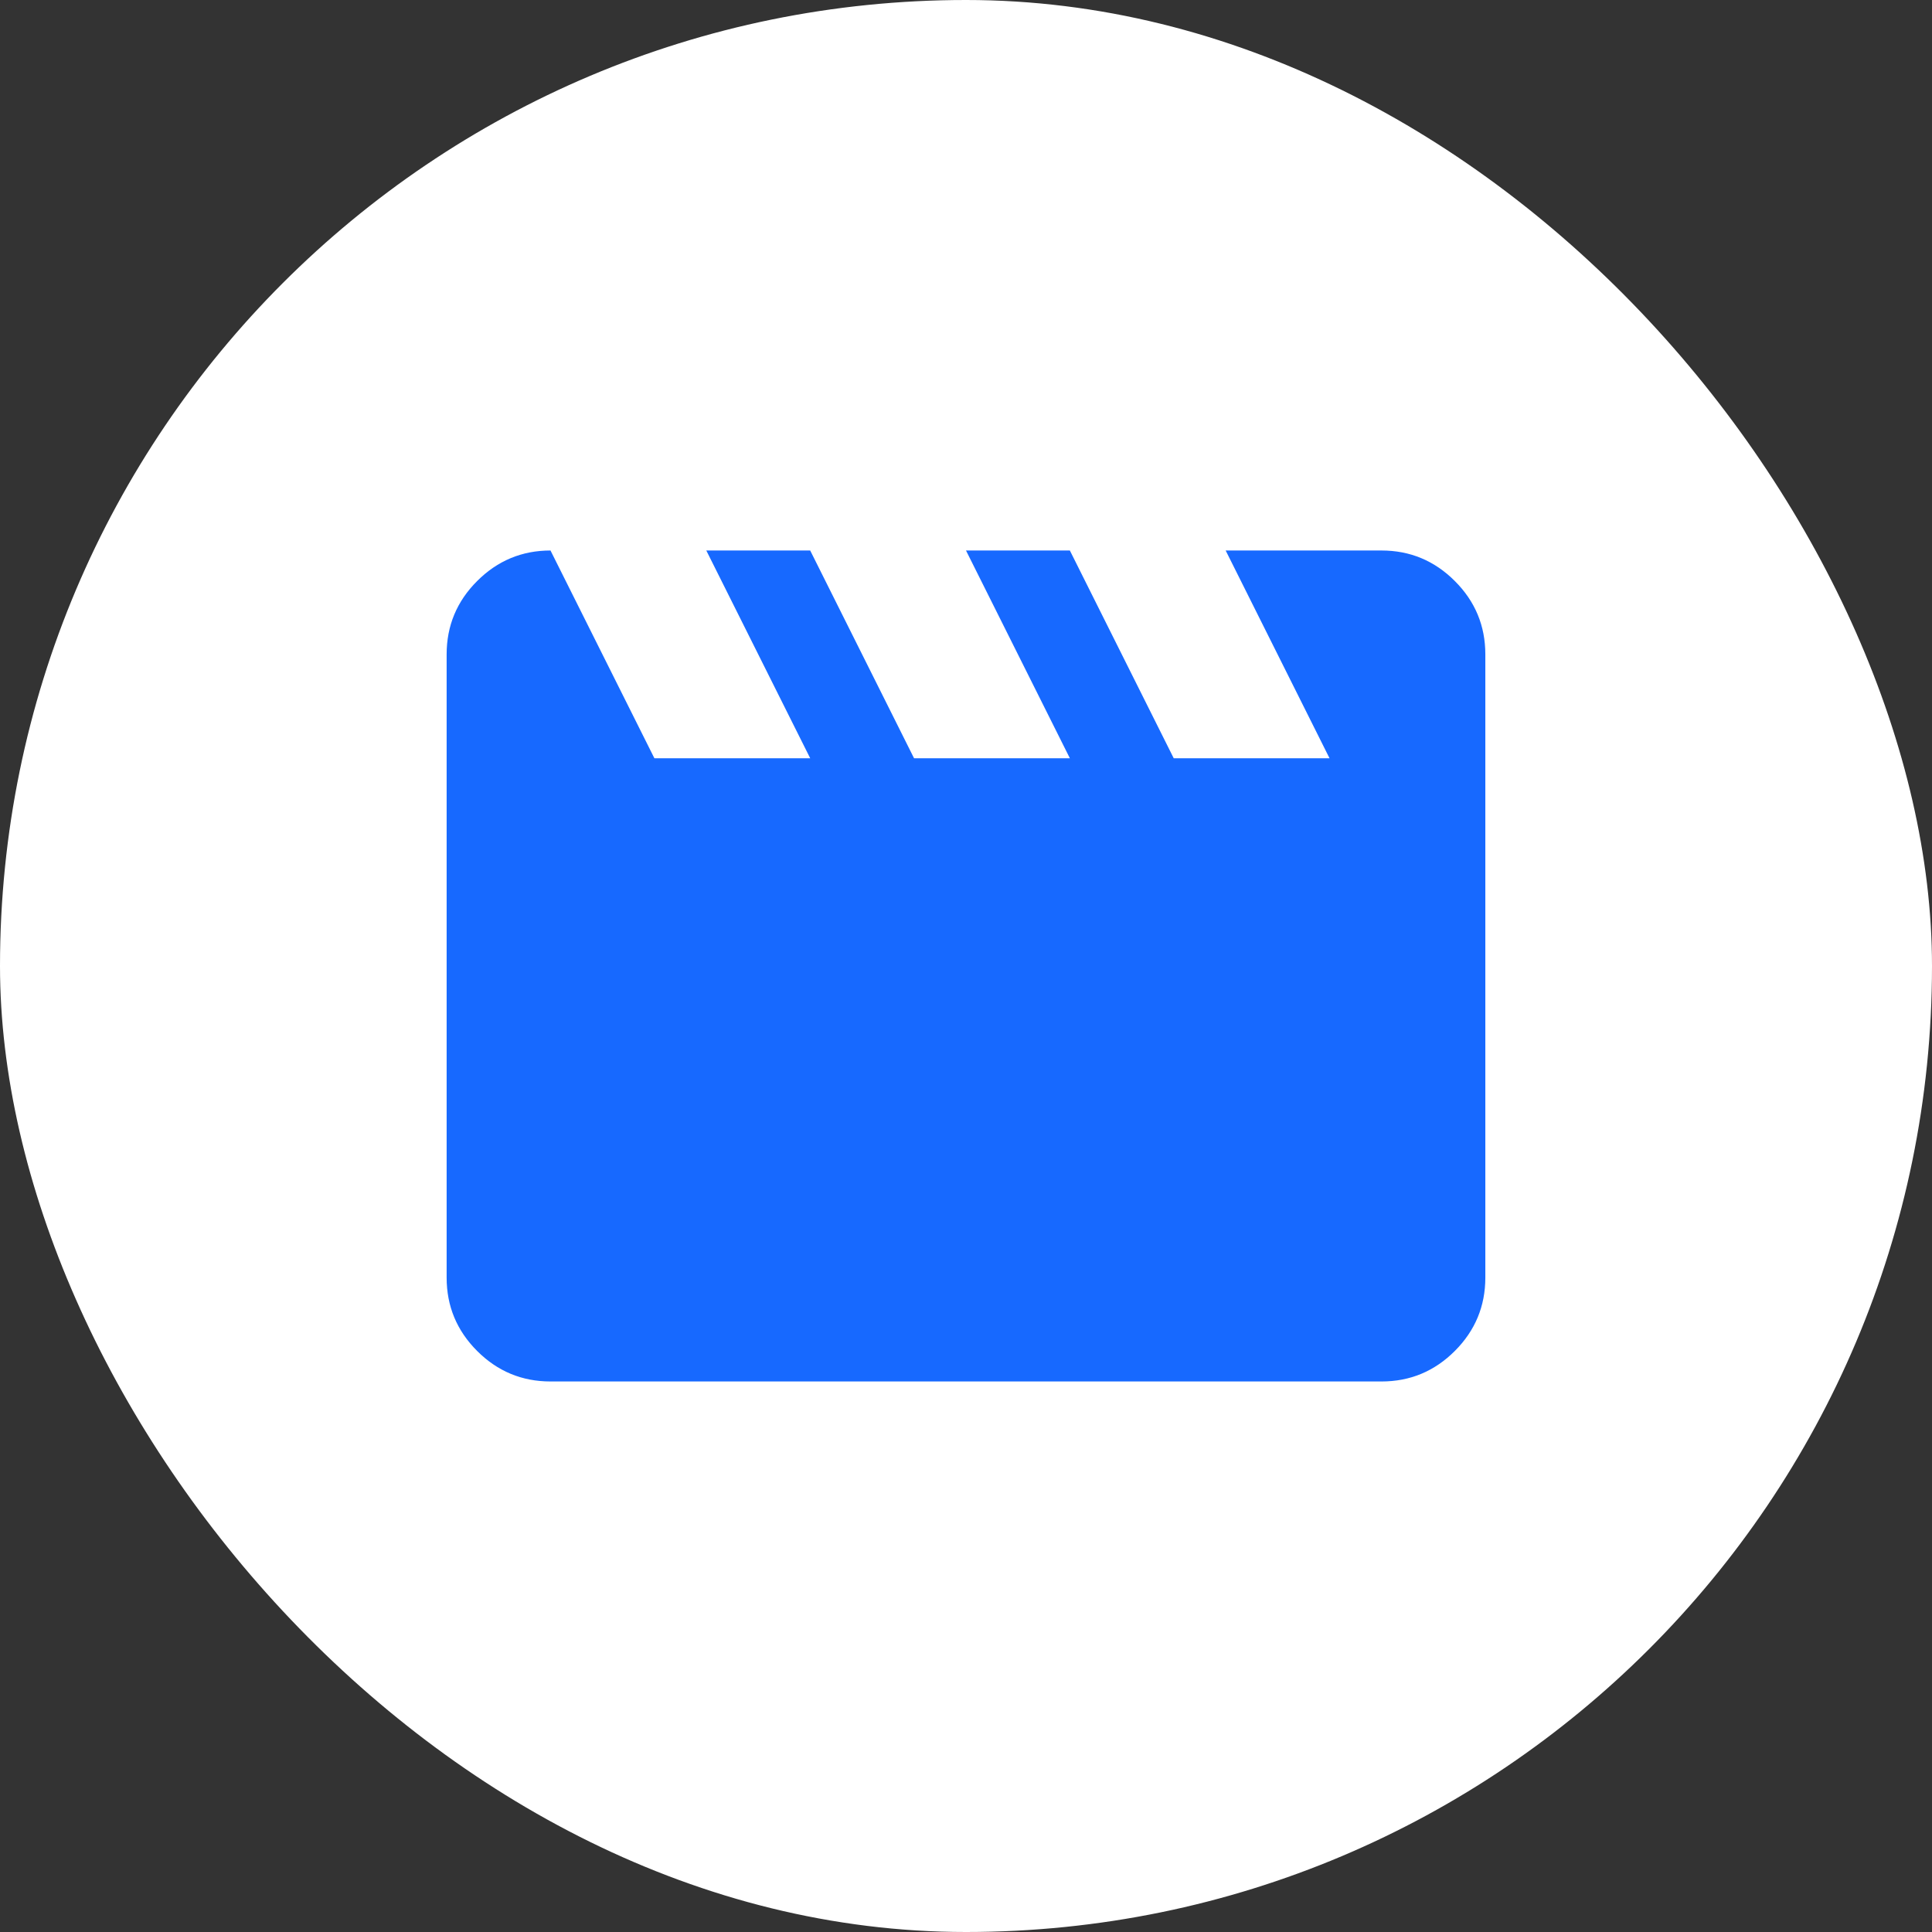
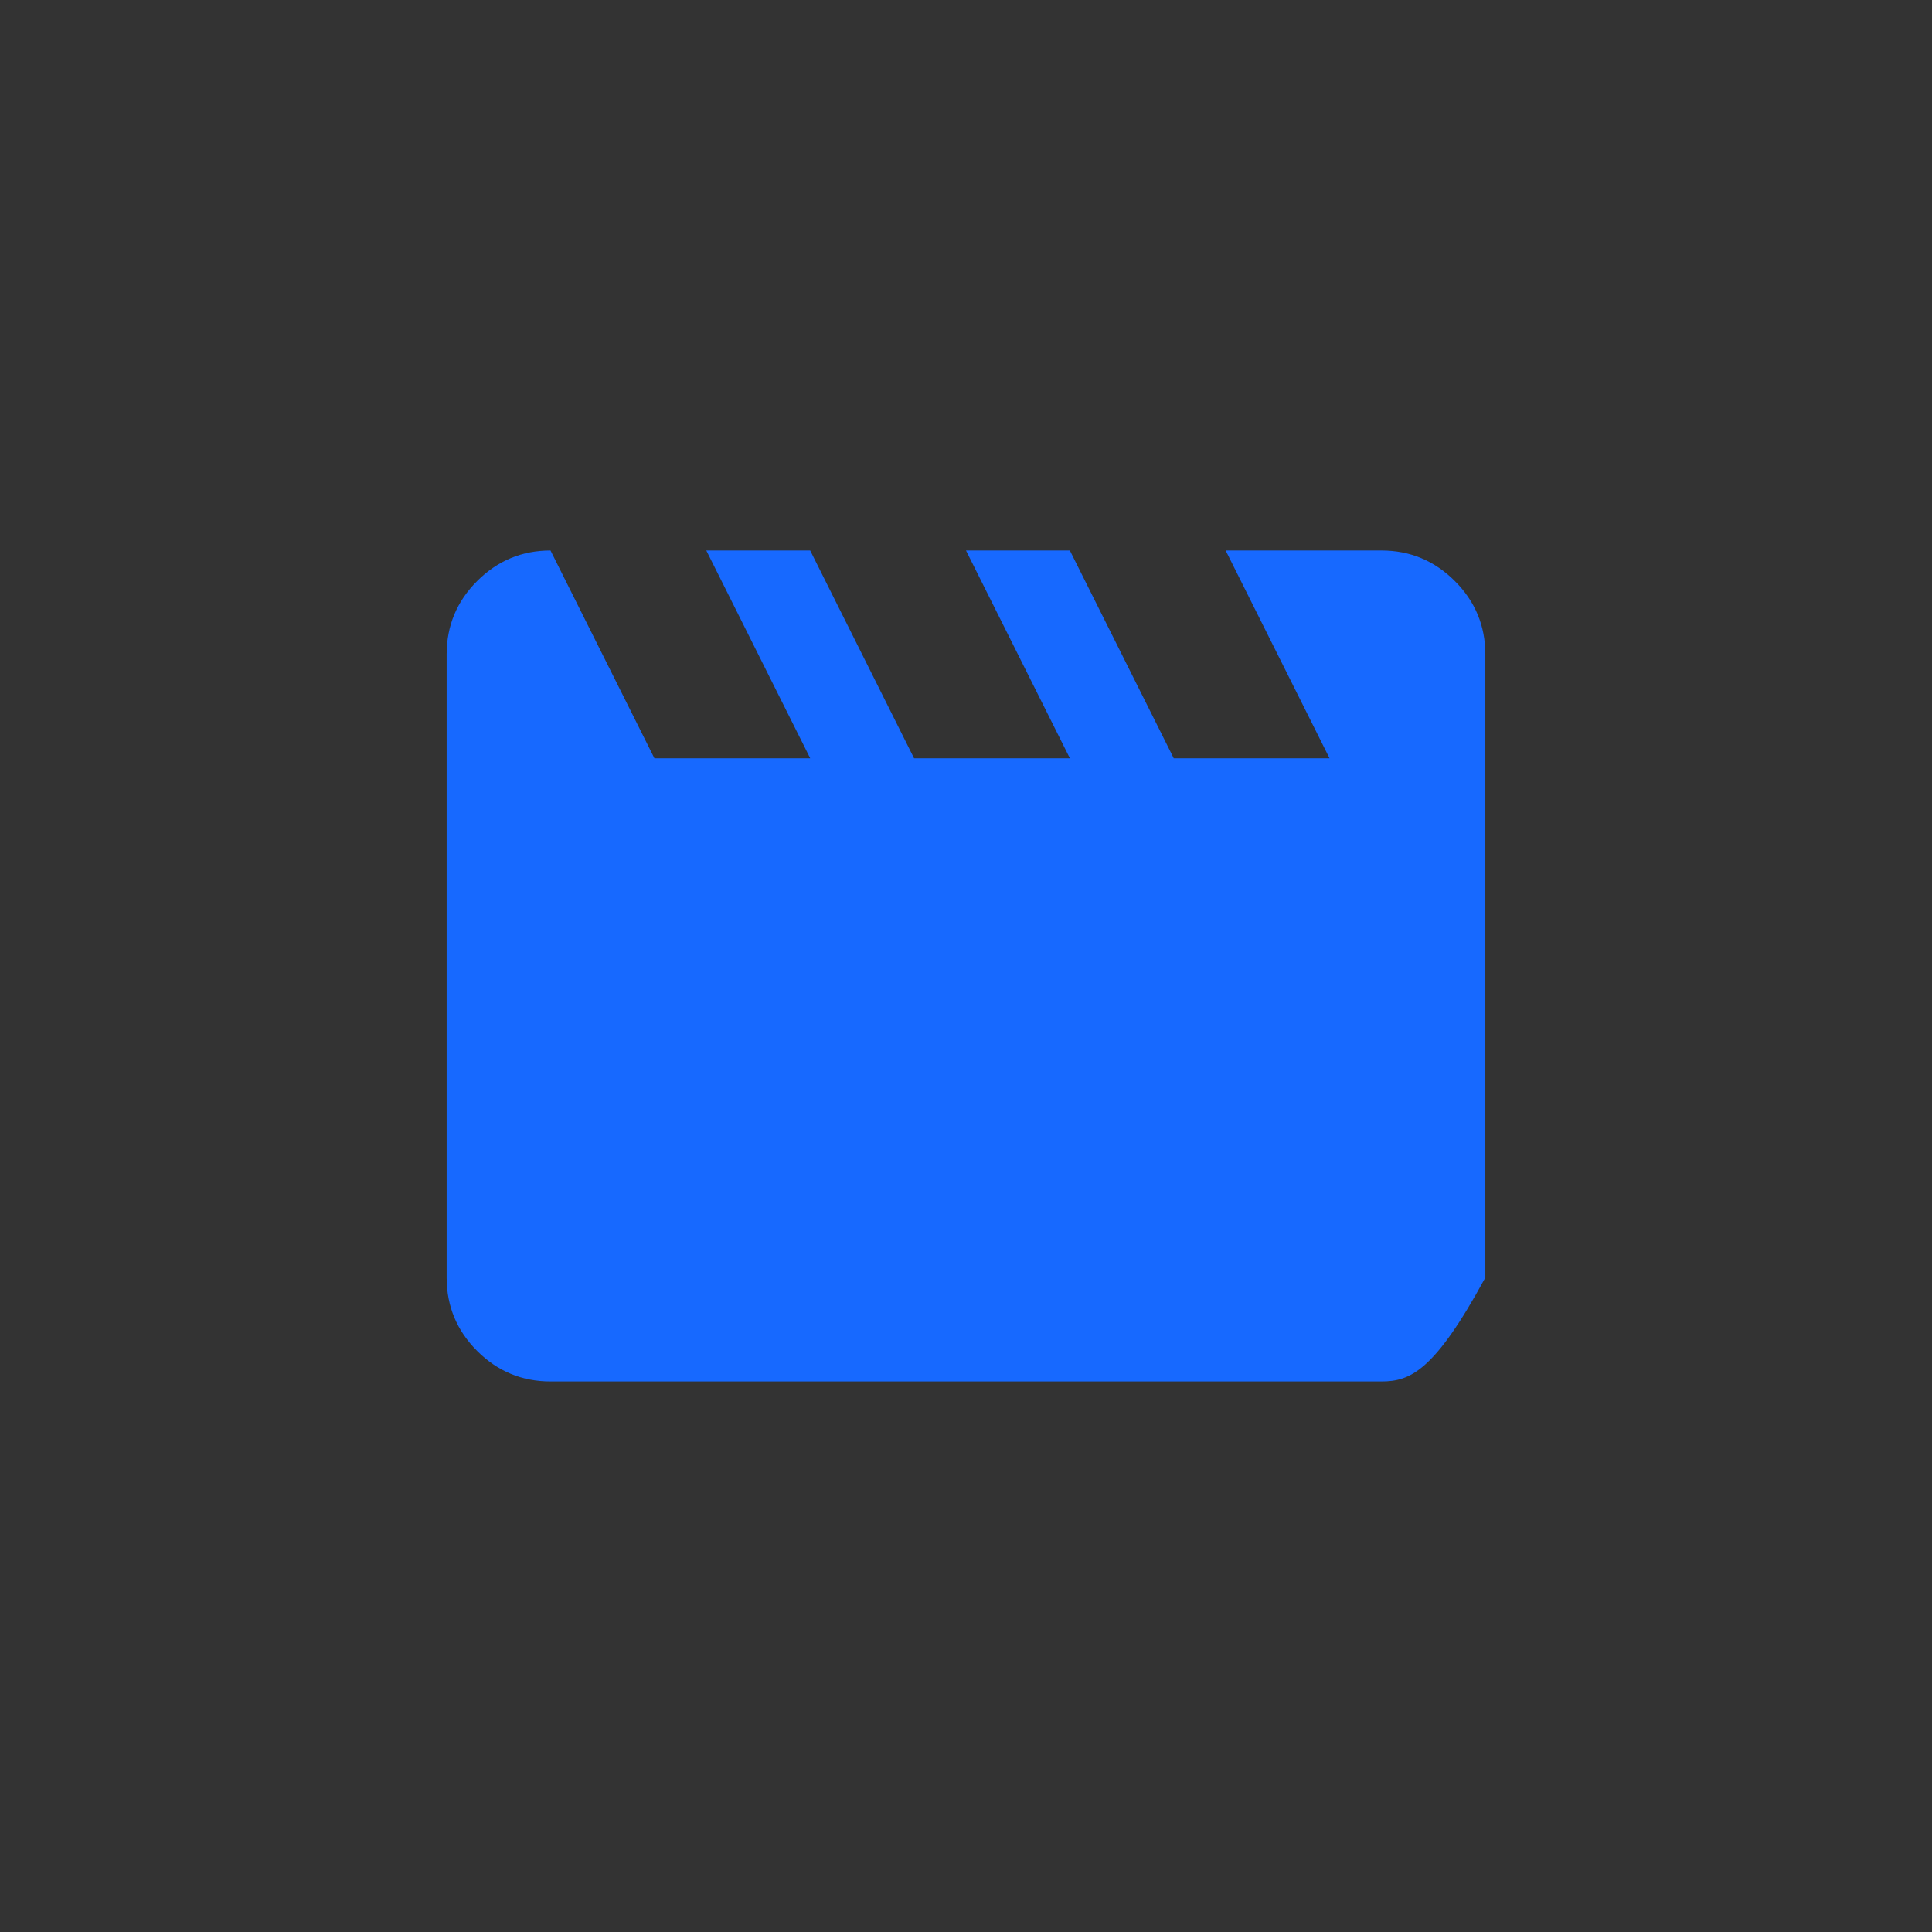
<svg xmlns="http://www.w3.org/2000/svg" fill="none" viewBox="0 0 62 62" height="62" width="62">
  <rect x="0" y="0" width="62" height="62" fill="#333333" stroke="none" />
-   <rect fill="white" rx="31" height="62" width="62" />
-   <path fill="#1769FF" d="M17.666 17.666L21 24.333H26L22.666 17.666H26L29.333 24.333H34.333L31 17.666H34.333L37.666 24.333H42.666L39.333 17.666H44.333C45.25 17.666 46.034 17.993 46.687 18.646C47.34 19.298 47.666 20.083 47.666 21V41C47.666 41.916 47.34 42.701 46.687 43.354C46.034 44.007 45.25 44.333 44.333 44.333H17.666C16.75 44.333 15.965 44.007 15.312 43.354C14.659 42.701 14.333 41.916 14.333 41V21C14.333 20.083 14.659 19.298 15.312 18.646C15.965 17.993 16.75 17.666 17.666 17.666Z" />
+   <path fill="#1769FF" d="M17.666 17.666L21 24.333H26L22.666 17.666H26L29.333 24.333H34.333L31 17.666H34.333L37.666 24.333H42.666L39.333 17.666H44.333C45.25 17.666 46.034 17.993 46.687 18.646C47.34 19.298 47.666 20.083 47.666 21V41C46.034 44.007 45.25 44.333 44.333 44.333H17.666C16.75 44.333 15.965 44.007 15.312 43.354C14.659 42.701 14.333 41.916 14.333 41V21C14.333 20.083 14.659 19.298 15.312 18.646C15.965 17.993 16.75 17.666 17.666 17.666Z" />
</svg>